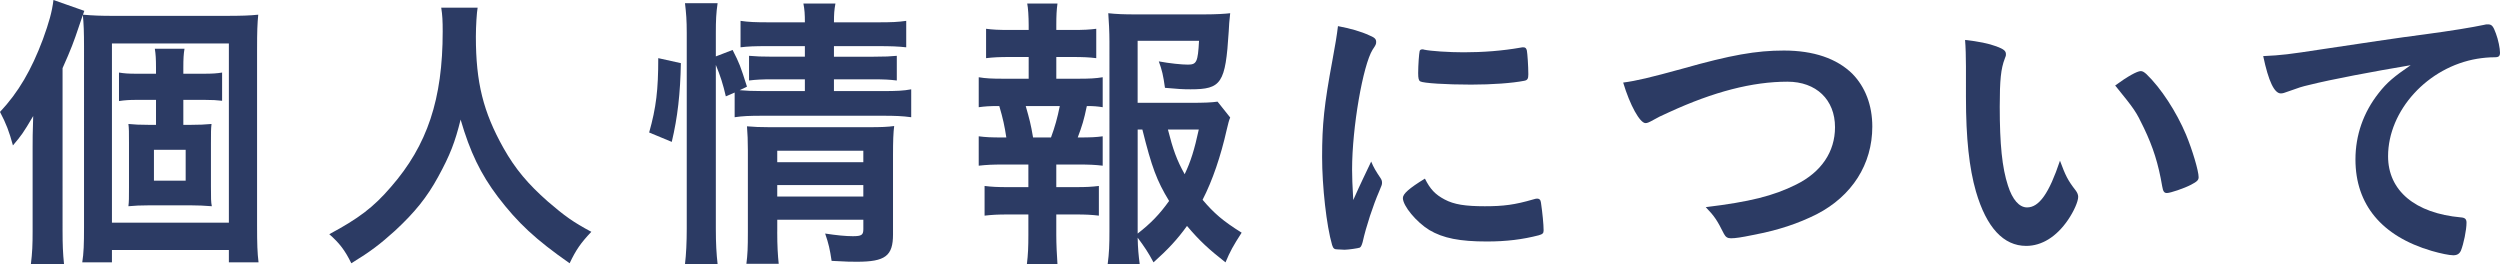
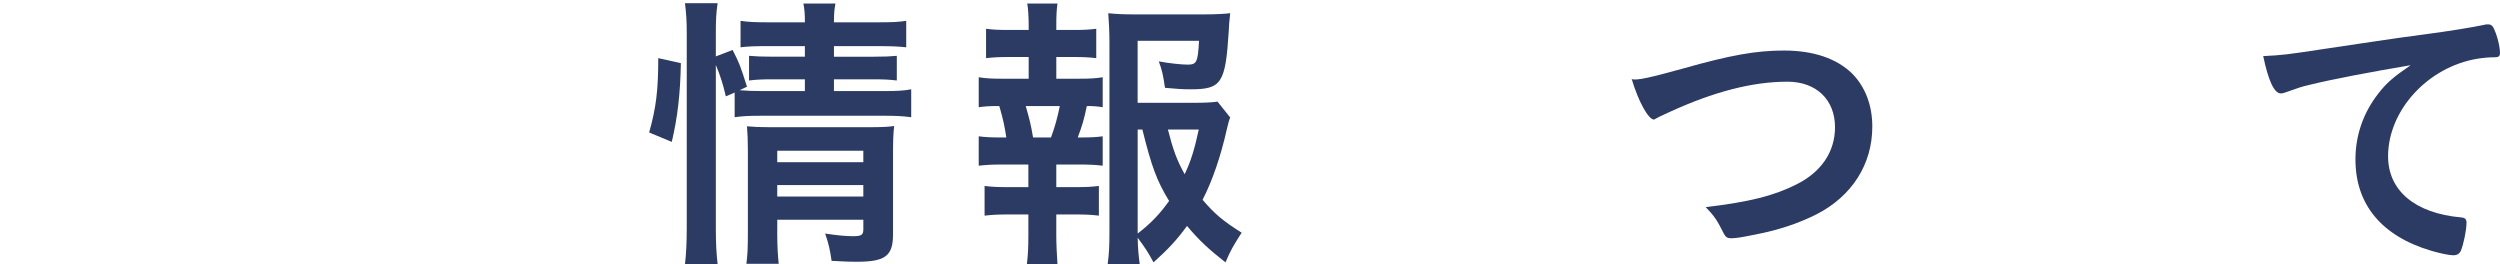
<svg xmlns="http://www.w3.org/2000/svg" version="1.1" id="レイヤー_1" x="0px" y="0px" width="170.223px" height="18.003px" viewBox="0 0 170.223 18.003" style="enable-background:new 0 0 170.223 18.003;" xml:space="preserve">
  <style type="text/css">
	.st0{fill:#2C3B64;}
</style>
-   <path class="st0" d="M4.261,15.783c0,0.84,0.02,1.44,0.1,2.22h-2.26c0.1-0.819,0.12-1.34,0.12-2.24v-5.721  c0-0.681,0-0.841,0.04-2.141c-0.68,1.16-0.82,1.34-1.38,2C0.62,8.941,0.42,8.421,0,7.621c1.26-1.34,2.141-2.86,2.92-4.941  c0.42-1.16,0.62-1.86,0.72-2.68l2.101,0.739C5.601,1.12,5.561,1.26,5.381,1.78c-0.36,1.08-0.541,1.56-1.121,2.86V15.783z   M5.721,3.181c0-0.98-0.02-1.541-0.08-2.181c0.72,0.06,1.2,0.08,2.101,0.08h7.541c1.181,0,1.74-0.021,2.301-0.08  c-0.06,0.62-0.08,1.12-0.08,2.38v11.963c0,1.301,0.021,1.86,0.1,2.521h-2.02v-0.84H7.622v0.84H5.601c0.1-0.64,0.12-1.24,0.12-2.36  V3.181z M7.622,15.163h7.962V2.96H7.622V15.163z M12.983,8.501c0.56,0,1-0.02,1.42-0.06c-0.04,0.34-0.04,0.54-0.04,1.32v2.94  c0,0.82,0,1.04,0.06,1.341c-0.46-0.04-1-0.061-1.42-0.061h-2.86c-0.54,0-1,0.021-1.4,0.061c0.04-0.32,0.04-0.561,0.04-1.301V9.741  c0-0.739,0-1-0.04-1.3c0.38,0.04,0.8,0.06,1.4,0.06h0.479v-1.7h-1.36c-0.439,0-0.779,0.021-1.16,0.08V4.94  c0.36,0.061,0.66,0.08,1.16,0.08h1.36v-0.42c0-0.58-0.02-0.92-0.08-1.28h2.021c-0.06,0.34-0.08,0.68-0.08,1.28v0.42h1.4  c0.561,0,0.881-0.02,1.24-0.08v1.921c-0.34-0.04-0.68-0.061-1.2-0.061h-1.44v1.7H12.983z M10.482,12.302h2.16v-2.1h-2.16V12.302z" />
-   <path class="st0" d="M32.522,0.52c-0.06,0.32-0.12,1.261-0.12,1.98c0,3.121,0.5,5.121,1.881,7.582c0.8,1.42,1.66,2.44,3.021,3.641  c1.14,0.98,1.72,1.4,2.96,2.061c-0.72,0.76-1.04,1.22-1.479,2.141c-2.321-1.621-3.521-2.741-4.882-4.521  c-1.18-1.561-1.9-3.061-2.54-5.261c-0.38,1.54-0.721,2.42-1.521,3.881c-0.76,1.4-1.601,2.44-2.94,3.681  c-1.021,0.92-1.641,1.4-2.98,2.221c-0.44-0.9-0.82-1.381-1.501-1.98c1.98-1.061,3.001-1.82,4.201-3.221  c2.48-2.841,3.521-5.981,3.521-10.583c0-0.74-0.02-1.1-0.1-1.62H32.522z" />
  <path class="st0" d="M44.2,9.021c0.48-1.7,0.62-2.9,0.62-5.062l1.54,0.341c-0.04,2.08-0.22,3.681-0.62,5.361L44.2,9.021z   M48.741,15.603c0,0.98,0.04,1.661,0.12,2.381H46.64c0.08-0.66,0.12-1.5,0.12-2.421V2.24c0-0.86-0.04-1.36-0.12-2.021h2.221  c-0.1,0.68-0.12,1.16-0.12,2.021v1.601l1.141-0.44c0.479,0.94,0.52,1.061,0.979,2.5l-0.5,0.24c0.5,0.04,0.82,0.061,1.601,0.061  h2.841V5.4h-2.181c-0.76,0-1.12,0.021-1.62,0.08v-1.68c0.479,0.04,0.84,0.06,1.64,0.06h2.161v-0.72h-2.48  c-1.021,0-1.381,0.02-1.9,0.08V1.42c0.54,0.08,0.979,0.1,2,0.1h2.381c0-0.56-0.021-0.859-0.101-1.28h2.181  c-0.08,0.44-0.1,0.7-0.1,1.28h2.94c1.021,0,1.42-0.02,1.98-0.1v1.801c-0.561-0.061-1.021-0.08-1.961-0.08h-2.96v0.72h2.7  c0.82,0,1.141-0.02,1.58-0.06v1.68c-0.5-0.06-0.84-0.08-1.62-0.08h-2.66v0.801h3.341c0.92,0,1.4-0.021,1.92-0.12v1.9  c-0.58-0.08-1.101-0.101-1.92-0.101h-8.162c-0.96,0-1.4,0.021-1.94,0.101V6.301l-0.601,0.26c-0.18-0.8-0.38-1.42-0.68-2.14V15.603z   M52.921,15.783c0,0.96,0.04,1.6,0.101,2.181h-2.201c0.08-0.641,0.101-1.061,0.101-2.181v-5.541c0-0.721-0.021-1.061-0.061-1.641  c0.48,0.04,0.881,0.06,1.541,0.06h6.761c0.82,0,1.301-0.02,1.721-0.08c-0.06,0.44-0.08,1.041-0.08,1.98v5.401  c0,1.46-0.52,1.86-2.46,1.86c-0.461,0-0.601,0-1.721-0.06c-0.12-0.801-0.2-1.16-0.44-1.86c0.78,0.12,1.4,0.18,1.881,0.18  c0.6,0,0.72-0.08,0.72-0.48v-0.64h-5.861V15.783z M58.783,11.042v-0.78h-5.861v0.78H58.783z M58.783,13.383v-0.78h-5.861v0.78  H58.783z" />
  <path class="st0" d="M73.401,5.36c0.801,0,1.181-0.02,1.681-0.1v2.04c-0.36-0.06-0.64-0.08-1.08-0.08  c-0.2,0.961-0.32,1.341-0.62,2.141c0.94,0,1.24-0.02,1.7-0.08v2.001c-0.5-0.061-0.94-0.08-1.681-0.08h-1.479v1.54h1.32  c0.72,0,1.08-0.02,1.58-0.08v2.021c-0.5-0.06-0.9-0.08-1.58-0.08h-1.32v1.4c0,0.641,0.04,1.38,0.08,1.98H69.92  c0.08-0.64,0.101-1.2,0.101-1.98v-1.4H68.64c-0.72,0-1.08,0.021-1.601,0.08v-2.021c0.501,0.061,0.86,0.08,1.601,0.08h1.381v-1.54  H68.32c-0.72,0-1.16,0.02-1.68,0.08V9.281c0.479,0.061,0.8,0.08,1.68,0.08h0.2c-0.12-0.78-0.22-1.26-0.479-2.141  c-0.681,0-0.961,0.021-1.4,0.08v-2.04c0.479,0.08,0.9,0.1,1.68,0.1h1.721V3.881h-1.3c-0.681,0-1.101,0.02-1.601,0.079v-2  c0.46,0.06,0.84,0.08,1.601,0.08h1.3V1.7c0-0.54-0.04-1.2-0.1-1.461h2.061c-0.061,0.44-0.08,0.841-0.08,1.461v0.34h1.12  c0.76,0,1.14-0.021,1.6-0.08v2c-0.479-0.06-0.92-0.079-1.6-0.079h-1.12V5.36H73.401z M71.561,9.361c0.26-0.7,0.44-1.34,0.6-2.141  h-2.32c0.261,0.921,0.34,1.2,0.5,2.141H71.561z M83.763,8.001c-0.1,0.24-0.12,0.36-0.239,0.841c-0.4,1.78-0.961,3.44-1.641,4.761  c0.78,0.92,1.38,1.44,2.66,2.24c-0.58,0.9-0.78,1.261-1.1,2.021c-1.121-0.88-1.761-1.46-2.621-2.48c-0.66,0.92-1.3,1.601-2.28,2.48  c-0.36-0.68-0.62-1.061-1.08-1.681c0.02,0.78,0.06,1.181,0.14,1.801h-2.181c0.101-0.78,0.12-1.28,0.12-2.28V2.84  c0-0.66-0.04-1.44-0.08-1.94c0.54,0.061,1.101,0.08,1.801,0.08h4.721c0.82,0,1.461-0.04,1.78-0.08c-0.06,0.561-0.08,0.78-0.1,1.24  c-0.22,3.541-0.5,3.941-2.601,3.941c-0.521,0-0.86-0.021-1.74-0.101c-0.12-0.859-0.2-1.2-0.42-1.8c0.76,0.14,1.56,0.22,1.98,0.22  c0.6,0,0.68-0.18,0.76-1.62h-4.181v4.221h3.62c0.881,0,1.421-0.02,1.821-0.08L83.763,8.001z M77.462,15.903  c0.9-0.7,1.5-1.32,2.141-2.221c-0.841-1.381-1.181-2.301-1.82-4.861h-0.32V15.903z M79.523,8.821c0.34,1.341,0.6,2.081,1.14,3.041  c0.42-0.881,0.66-1.66,0.961-3.041H79.523z" />
-   <path class="st0" d="M94.021,12.162c0.06,0.1,0.08,0.18,0.08,0.28c0,0.14-0.021,0.16-0.2,0.6c-0.4,0.921-0.88,2.361-1.12,3.441  c-0.06,0.22-0.12,0.34-0.2,0.38c-0.1,0.04-0.78,0.14-1,0.14c-0.021,0-0.04,0-0.08,0c-0.1,0-0.24-0.02-0.4-0.02  c-0.26,0-0.319-0.061-0.399-0.3c-0.381-1.301-0.681-3.981-0.681-6.002c0-2.2,0.141-3.561,0.7-6.562c0.2-1.08,0.3-1.68,0.38-2.34  c0.841,0.16,1.561,0.359,2.161,0.64c0.34,0.141,0.439,0.24,0.439,0.44c0,0.14-0.02,0.2-0.24,0.52  c-0.66,1.061-1.399,5.302-1.399,8.162c0,0.46,0.02,1.08,0.079,2.08c0.561-1.26,0.761-1.64,1.221-2.62  C93.541,11.422,93.661,11.622,94.021,12.162z M98.362,13.582c0.641,0.341,1.4,0.461,2.74,0.461c1.28,0,2.041-0.101,3.281-0.461  c0.12-0.04,0.22-0.06,0.28-0.06c0.14,0,0.24,0.08,0.26,0.28c0.1,0.68,0.18,1.48,0.18,1.88c0,0.2-0.06,0.261-0.34,0.341  c-1.08,0.279-2.181,0.42-3.521,0.42c-1.841,0-2.98-0.221-3.921-0.78c-0.88-0.54-1.801-1.641-1.801-2.181  c0-0.28,0.421-0.66,1.501-1.32C97.381,12.882,97.722,13.242,98.362,13.582z M96.961,3.38c0.44,0.101,1.721,0.181,2.701,0.181  c1.32,0,2.641-0.101,3.881-0.32c0.1-0.02,0.1-0.02,0.18-0.02c0.14,0,0.2,0.06,0.24,0.22c0.04,0.2,0.1,1.08,0.1,1.62  c0,0.3-0.06,0.4-0.28,0.44c-0.819,0.16-2.18,0.26-3.62,0.26c-1.721,0-3.261-0.1-3.461-0.22c-0.1-0.061-0.14-0.2-0.14-0.561  c0-0.54,0.06-1.34,0.1-1.5c0.02-0.08,0.08-0.12,0.2-0.12C96.881,3.36,96.921,3.36,96.961,3.38z" />
-   <path class="st0" d="M114.541,4.681c3.321-0.94,5.041-1.24,6.922-1.24c2.021,0,3.601,0.54,4.661,1.58  c0.88,0.9,1.36,2.141,1.36,3.601c0,2.561-1.381,4.722-3.781,5.962c-1.28,0.64-2.58,1.08-4.361,1.42  c-0.779,0.16-1.18,0.22-1.479,0.22c-0.24,0-0.36-0.08-0.48-0.3c-0.46-0.92-0.641-1.2-1.24-1.82c2.98-0.36,4.601-0.76,6.161-1.54  c1.7-0.841,2.641-2.221,2.641-3.901c0-1.88-1.28-3.101-3.24-3.101c-2.381,0-5.021,0.681-8.063,2.081  c-0.54,0.239-0.819,0.38-1.02,0.5c-0.36,0.2-0.46,0.239-0.58,0.239c-0.381,0-1.061-1.22-1.521-2.76  C111.44,5.501,112.36,5.28,114.541,4.681z" />
-   <path class="st0" d="M133.86,4.521c0-0.58-0.02-1.36-0.06-1.801c0.92,0.101,1.601,0.24,2.141,0.44c0.479,0.18,0.64,0.3,0.64,0.521  c0,0.12,0,0.12-0.08,0.319c-0.26,0.681-0.34,1.44-0.34,3.261c0,2.561,0.16,4.161,0.561,5.382c0.3,0.939,0.76,1.48,1.3,1.48  c0.82,0,1.5-0.961,2.24-3.182c0.38,1.021,0.521,1.32,1.08,2.041c0.101,0.14,0.16,0.28,0.16,0.42c0,0.32-0.3,1-0.7,1.58  c-0.78,1.141-1.78,1.761-2.84,1.761c-1.541,0-2.701-1.24-3.421-3.701c-0.46-1.6-0.681-3.62-0.681-6.421V4.521z M145.762,4.841  c0.12,0,0.221,0.06,0.381,0.2c1,0.96,2.04,2.561,2.7,4.12c0.44,1.061,0.86,2.48,0.86,2.901c0,0.199-0.101,0.3-0.521,0.52  c-0.46,0.24-1.4,0.561-1.64,0.561c-0.181,0-0.261-0.101-0.32-0.46c-0.26-1.541-0.62-2.661-1.24-3.961  c-0.561-1.16-0.601-1.221-1.961-2.901C144.863,5.2,145.523,4.841,145.762,4.841z" />
+   <path class="st0" d="M114.541,4.681c3.321-0.94,5.041-1.24,6.922-1.24c2.021,0,3.601,0.54,4.661,1.58  c0.88,0.9,1.36,2.141,1.36,3.601c0,2.561-1.381,4.722-3.781,5.962c-1.28,0.64-2.58,1.08-4.361,1.42  c-0.779,0.16-1.18,0.22-1.479,0.22c-0.24,0-0.36-0.08-0.48-0.3c-0.46-0.92-0.641-1.2-1.24-1.82c2.98-0.36,4.601-0.76,6.161-1.54  c1.7-0.841,2.641-2.221,2.641-3.901c0-1.88-1.28-3.101-3.24-3.101c-2.381,0-5.021,0.681-8.063,2.081  c-0.54,0.239-0.819,0.38-1.02,0.5c-0.381,0-1.061-1.22-1.521-2.76  C111.44,5.501,112.36,5.28,114.541,4.681z" />
  <path class="st0" d="M157.241,5.781c-0.521,0.119-0.7,0.18-1.42,0.439c-0.261,0.101-0.4,0.141-0.521,0.141  c-0.44,0-0.84-0.82-1.2-2.541c1.28-0.06,1.74-0.12,3.961-0.46c2.4-0.36,5.441-0.82,7.041-1.021c1.801-0.24,3.241-0.479,4.001-0.64  c0.141-0.04,0.2-0.04,0.301-0.04c0.26,0,0.359,0.12,0.54,0.62c0.16,0.42,0.279,1.02,0.279,1.3c0,0.24-0.08,0.32-0.359,0.32  c-0.42,0-0.801,0.04-1.181,0.1c-3.381,0.561-6.081,3.521-6.081,6.642c0,2.341,1.84,3.881,4.961,4.161c0.28,0.02,0.38,0.12,0.38,0.36  c0,0.5-0.2,1.46-0.38,1.9c-0.1,0.22-0.26,0.319-0.521,0.319c-0.26,0-0.859-0.119-1.479-0.3c-3.401-1-5.182-3.16-5.182-6.221  c0-1.661,0.54-3.201,1.58-4.521c0.561-0.72,1.041-1.12,2.181-1.9C161.522,4.881,158.761,5.4,157.241,5.781z" />
</svg>